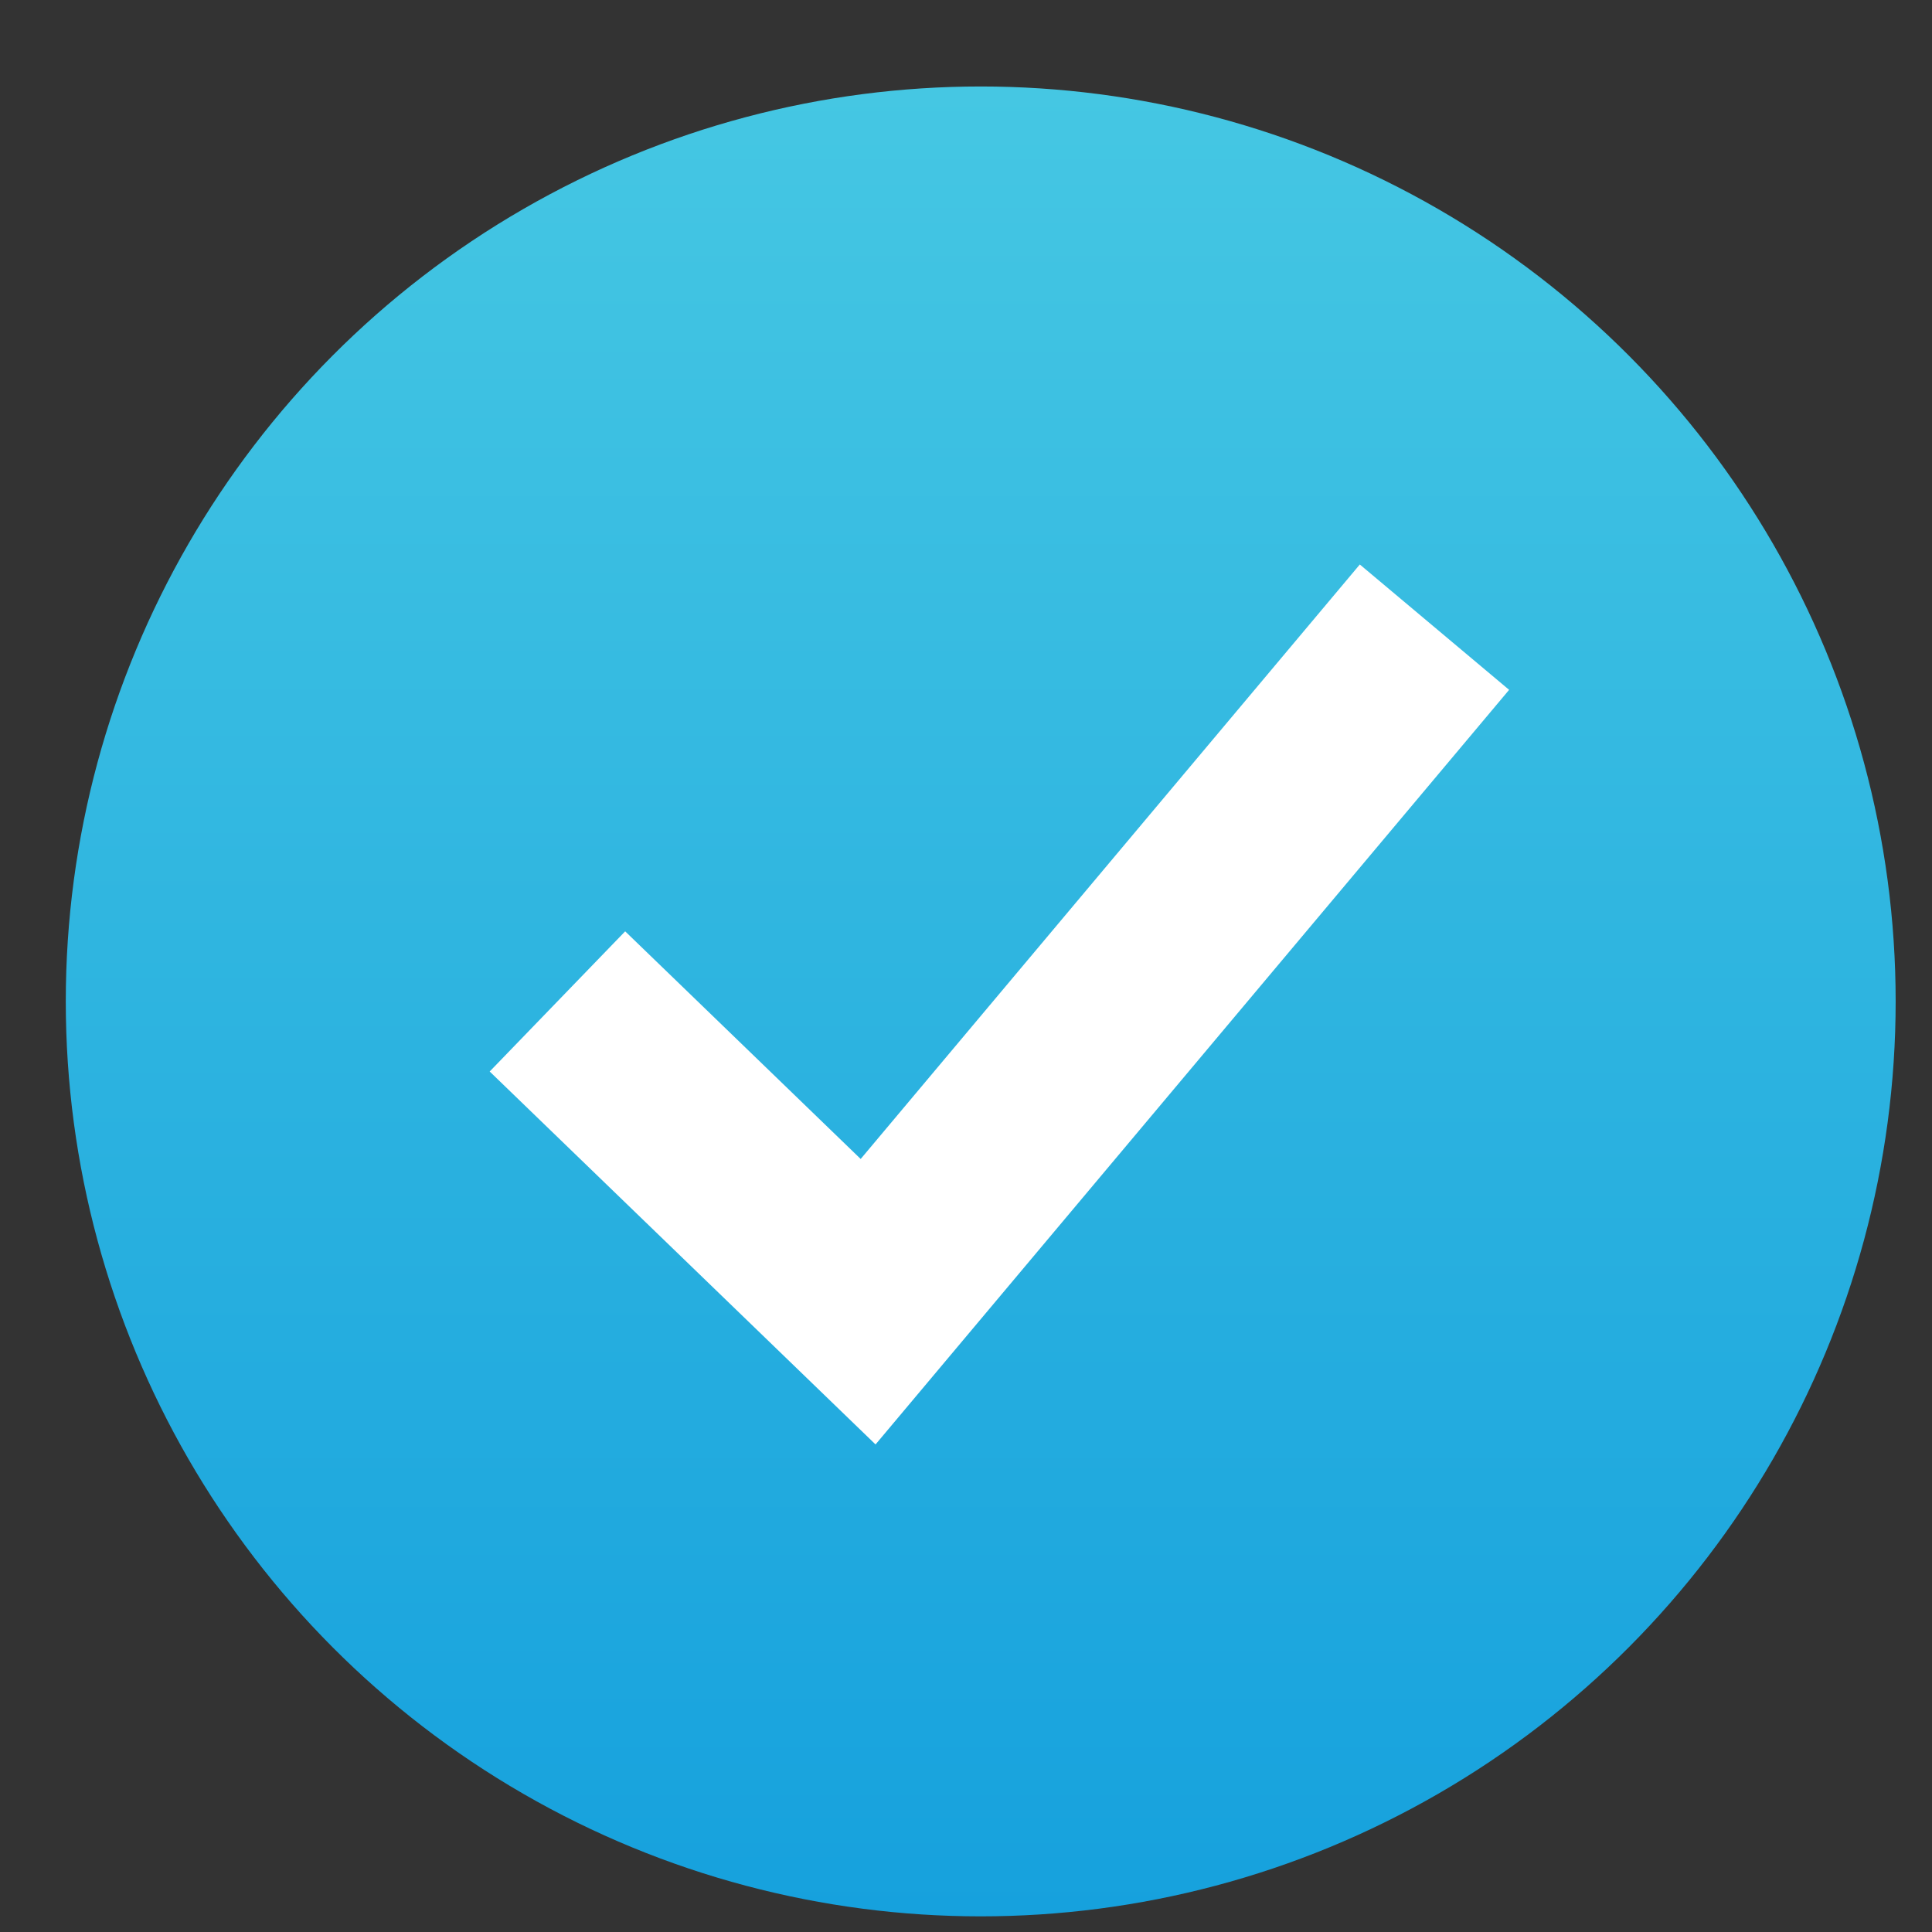
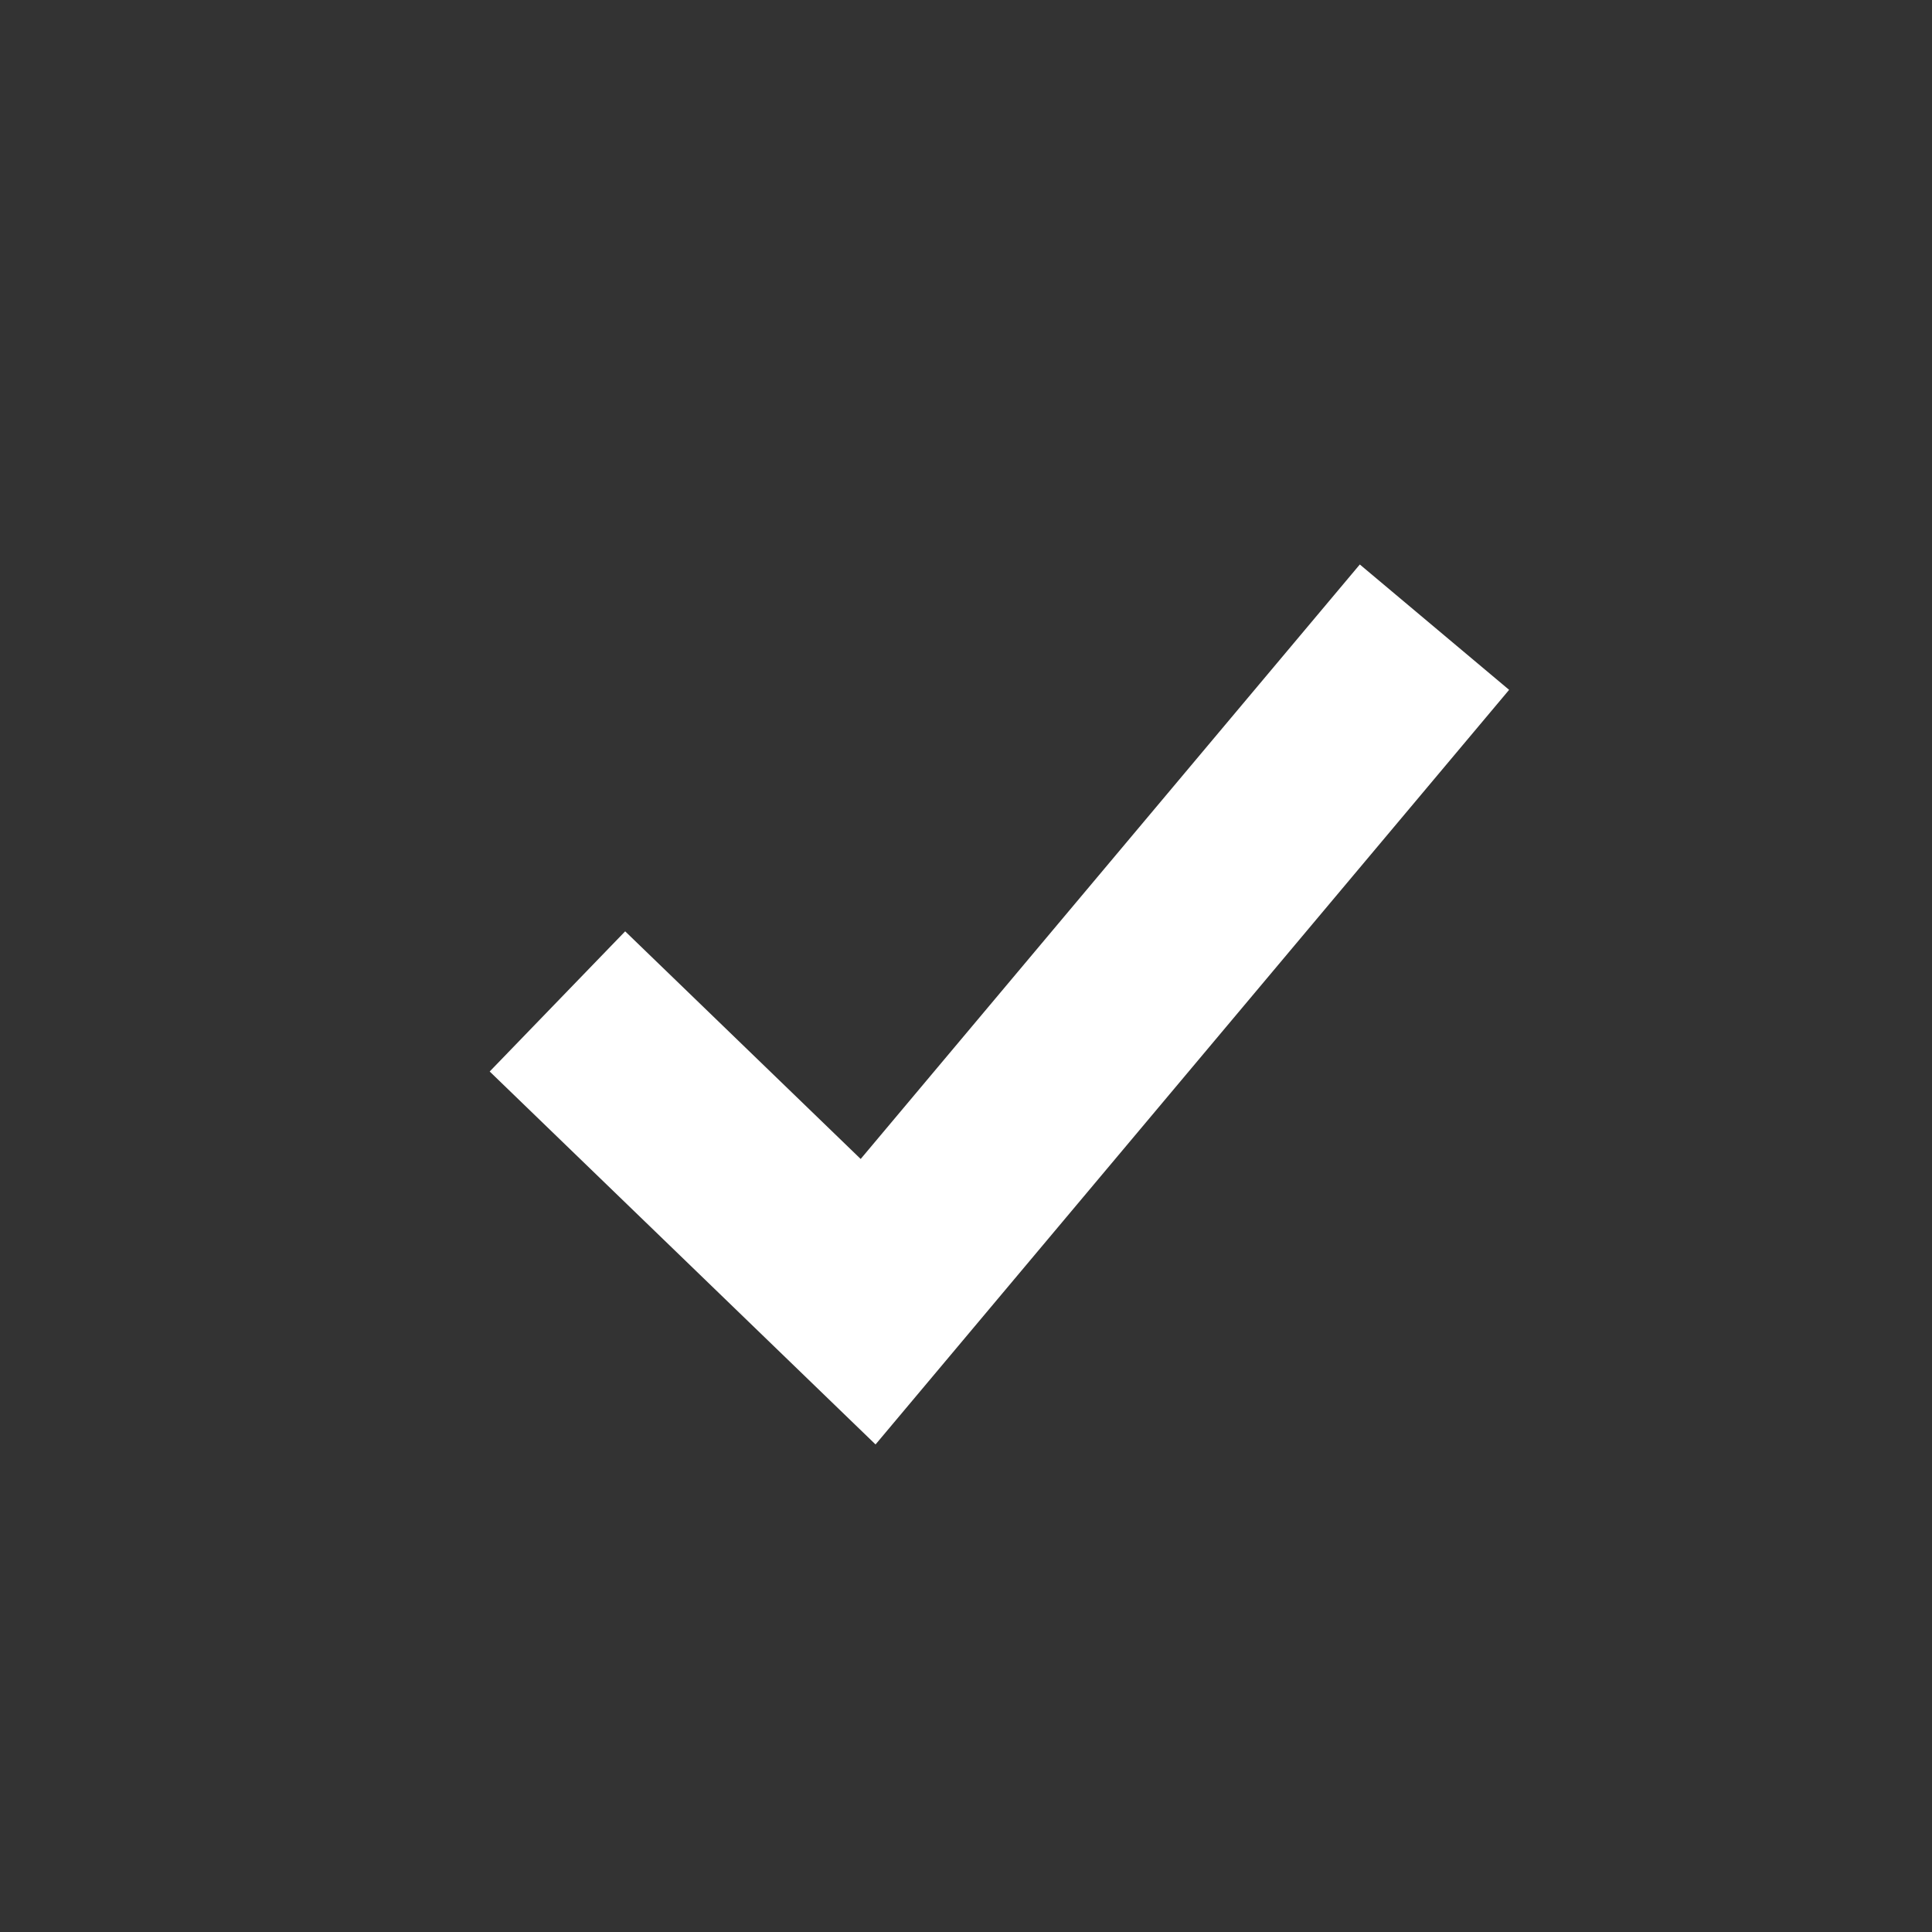
<svg xmlns="http://www.w3.org/2000/svg" width="21" height="21" viewBox="0 0 21 21" fill="none">
  <rect x="0" y="0" width="21" height="21" fill="#333333" stroke="none" />
-   <circle cx="10.66" cy="10.885" r="9.945" fill="url(#paint0_linear_1542_608)" />
  <path d="M15.592 6.817L9.436 14.149L6.059 10.885" stroke="white" stroke-width="2.119" />
  <defs>
    <linearGradient id="paint0_linear_1542_608" x1="10.66" y1="0.94" x2="10.66" y2="20.831" gradientUnits="userSpaceOnUse">
      <stop stop-color="#45C7E3" />
      <stop offset="1" stop-color="#16A1DD" />
    </linearGradient>
  </defs>
</svg>